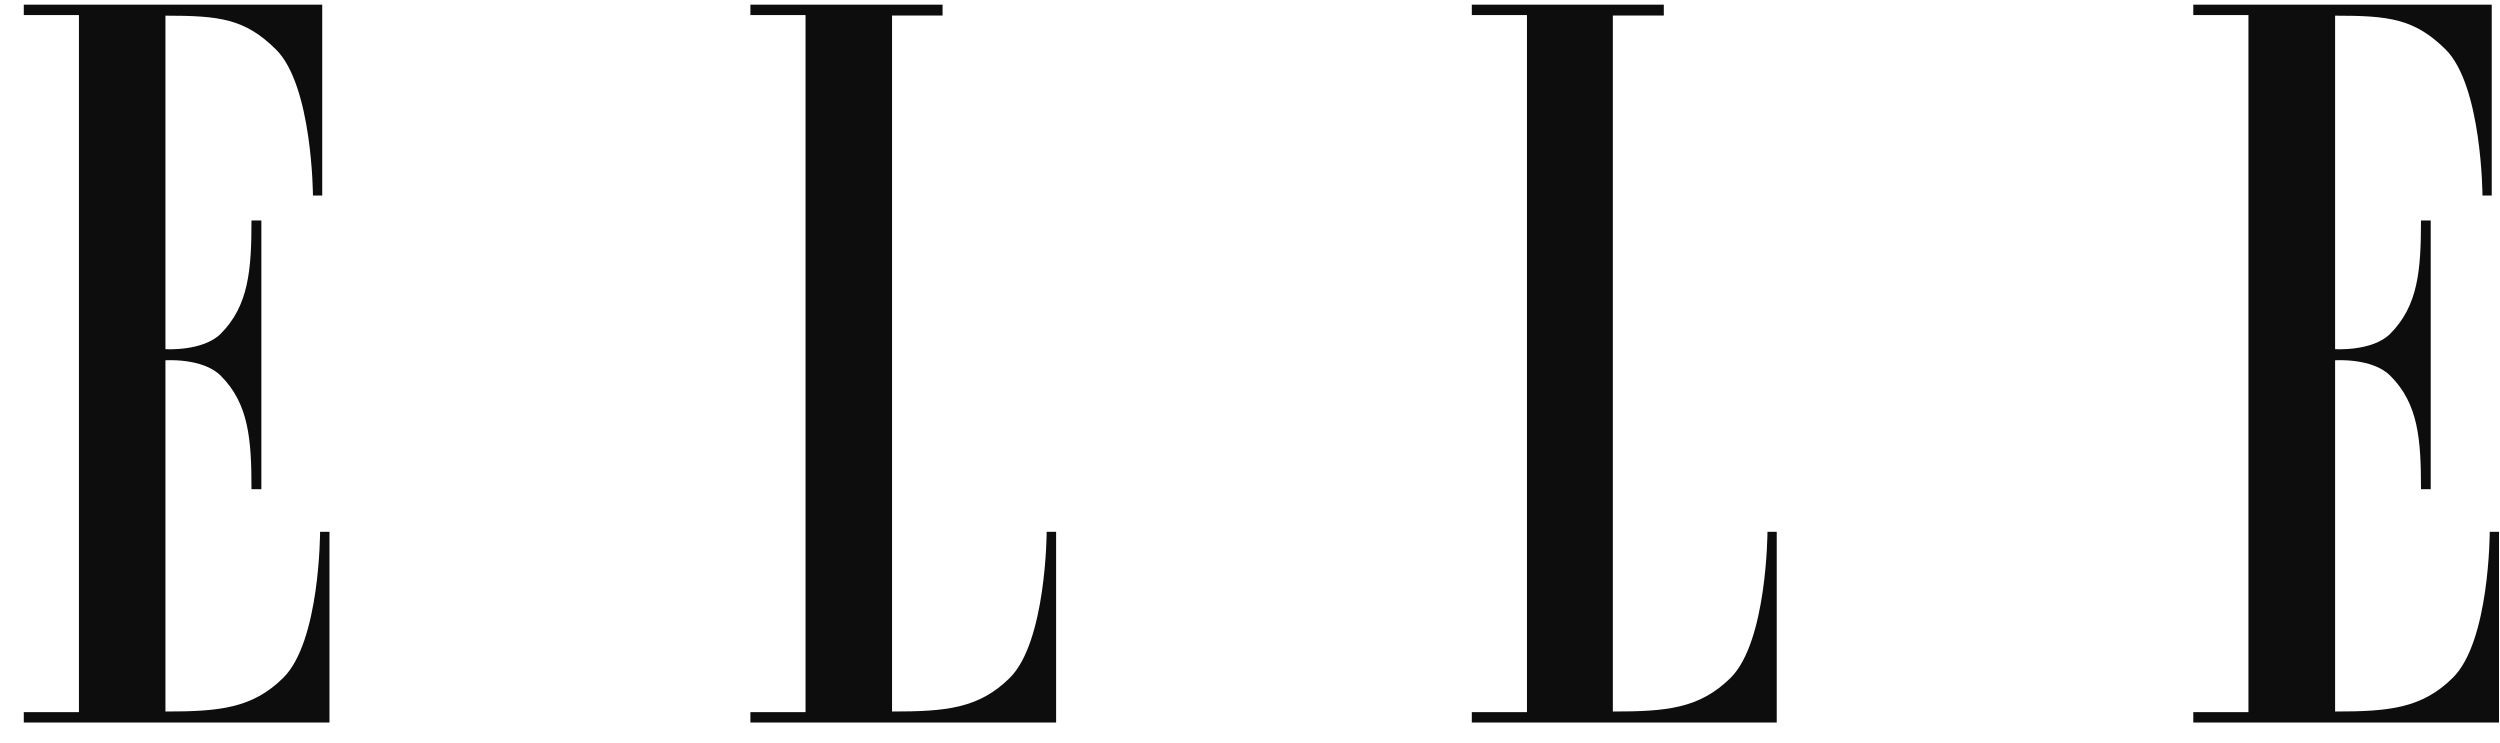
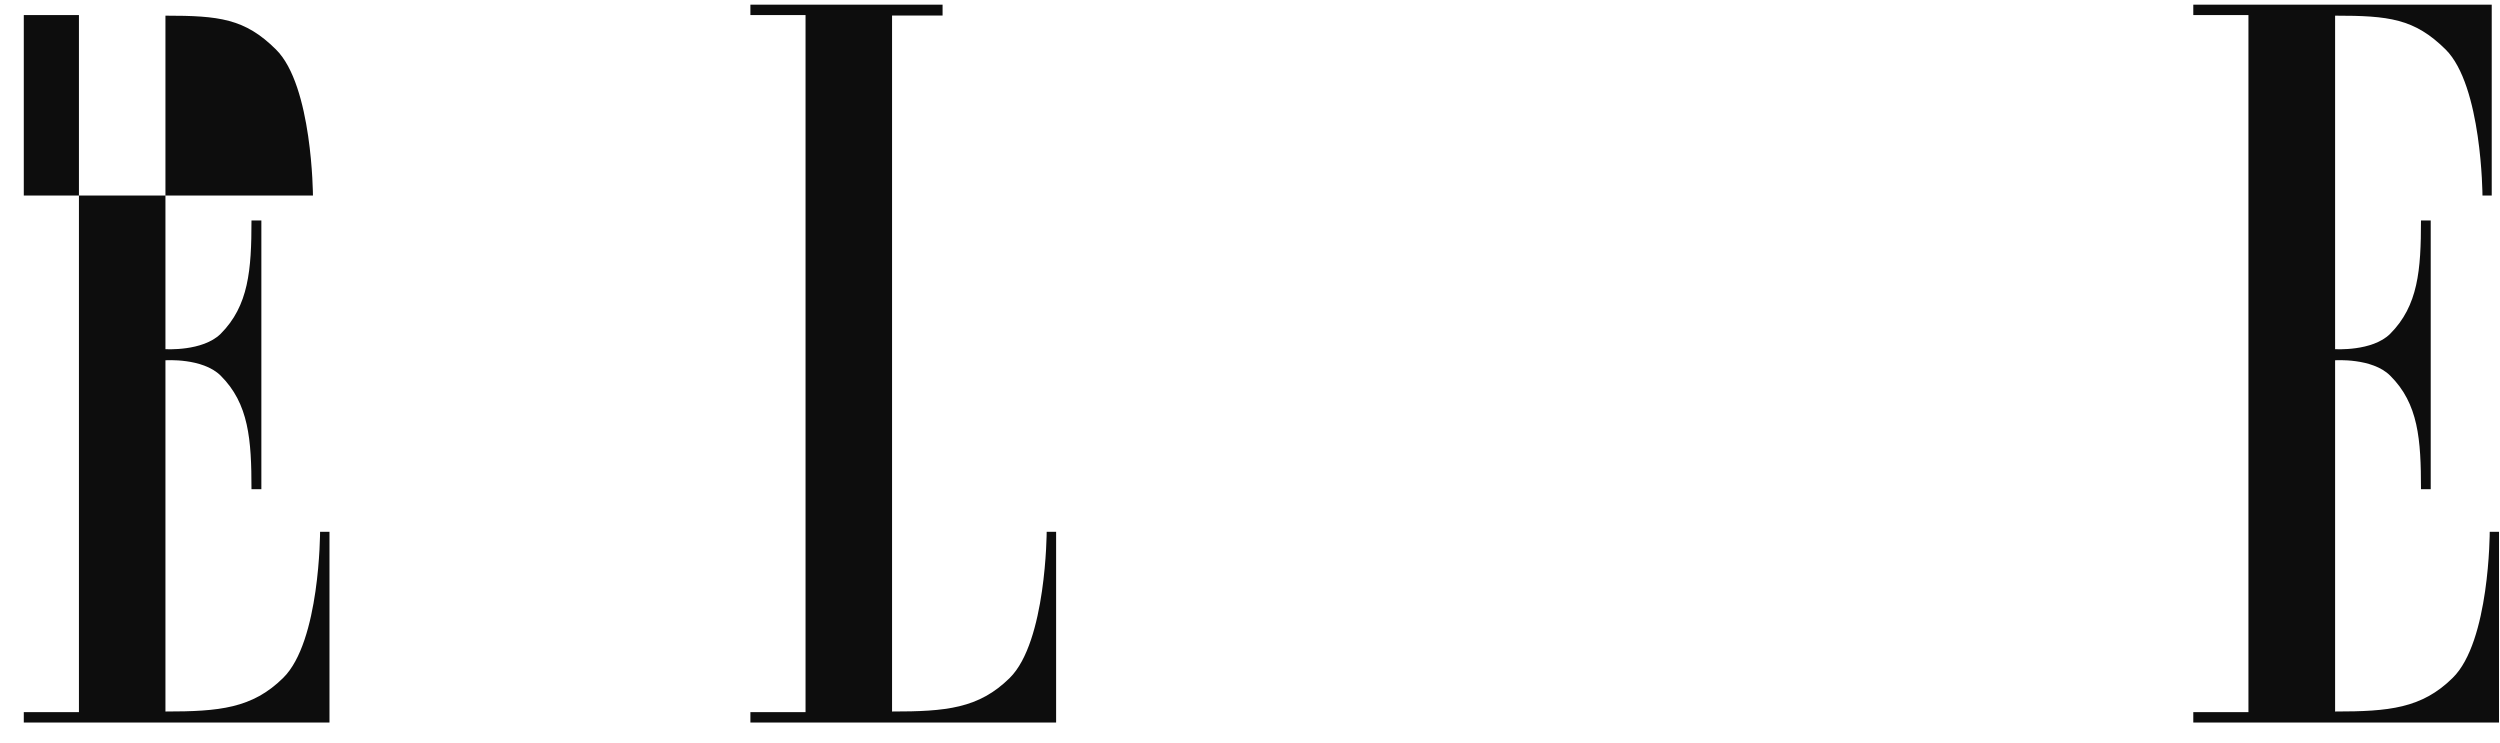
<svg xmlns="http://www.w3.org/2000/svg" width="101" height="30" viewBox="0 0 101 30" fill="none">
  <g clip-path="url(#clip0_2557_8681)">
-     <path fill-rule="evenodd" clip-rule="evenodd" d="M3.189 28.77H0.961V29.189H13.311V21.484H12.931C12.931 21.484 12.931 25.926 11.439 27.388C10.191 28.621 8.855 28.745 6.684 28.745V14.556C6.684 14.556 8.181 14.451 8.912 15.173C10.054 16.308 10.16 17.758 10.16 19.763H10.559V8.906H10.16C10.16 10.904 10.047 12.354 8.912 13.489C8.181 14.205 6.684 14.106 6.684 14.106V0.633C8.855 0.633 9.891 0.75 11.146 1.996C12.625 3.452 12.643 7.9 12.643 7.9H13.018V0.189H0.961V0.608H3.189V28.77Z" fill="#0D0D0D" />
+     <path fill-rule="evenodd" clip-rule="evenodd" d="M3.189 28.77H0.961V29.189H13.311V21.484H12.931C12.931 21.484 12.931 25.926 11.439 27.388C10.191 28.621 8.855 28.745 6.684 28.745V14.556C6.684 14.556 8.181 14.451 8.912 15.173C10.054 16.308 10.16 17.758 10.16 19.763H10.559V8.906H10.16C10.16 10.904 10.047 12.354 8.912 13.489C8.181 14.205 6.684 14.106 6.684 14.106V0.633C8.855 0.633 9.891 0.75 11.146 1.996C12.625 3.452 12.643 7.9 12.643 7.9H13.018H0.961V0.608H3.189V28.77Z" fill="#0D0D0D" />
    <path fill-rule="evenodd" clip-rule="evenodd" d="M36.039 0.627V28.745C38.211 28.745 39.54 28.628 40.794 27.388C42.273 25.926 42.286 21.484 42.286 21.484H42.667V29.189H30.316V28.77H32.544V0.608H30.316V0.189H38.08V0.627H36.039Z" fill="#0D0D0D" />
-     <path fill-rule="evenodd" clip-rule="evenodd" d="M65.159 0.627V28.745C67.33 28.745 68.653 28.628 69.914 27.388C71.393 25.926 71.406 21.484 71.406 21.484H71.78V29.189H59.461V28.77H61.689V0.608H59.461V0.189H67.218V0.627H65.159Z" fill="#0D0D0D" />
    <path fill-rule="evenodd" clip-rule="evenodd" d="M90.837 28.77H88.609V29.189H100.96V21.484H100.585C100.585 21.484 100.585 25.926 99.087 27.388C97.839 28.621 96.51 28.745 94.338 28.745V14.556C94.338 14.556 95.836 14.451 96.56 15.173C97.708 16.308 97.808 17.758 97.808 19.763H98.201V8.906H97.808C97.808 10.904 97.696 12.354 96.56 13.489C95.836 14.205 94.338 14.106 94.338 14.106V0.633C96.51 0.633 97.54 0.75 98.8 1.996C100.273 3.452 100.292 7.9 100.292 7.9H100.666V0.189H88.609V0.608H90.837V28.77Z" fill="#0D0D0D" />
  </g>
  <defs>
    <clipPath id="clip0_2557_8681">
      <rect width="100" height="29" fill="white" transform="translate(0.961 0.189)" />
    </clipPath>
  </defs>
</svg>